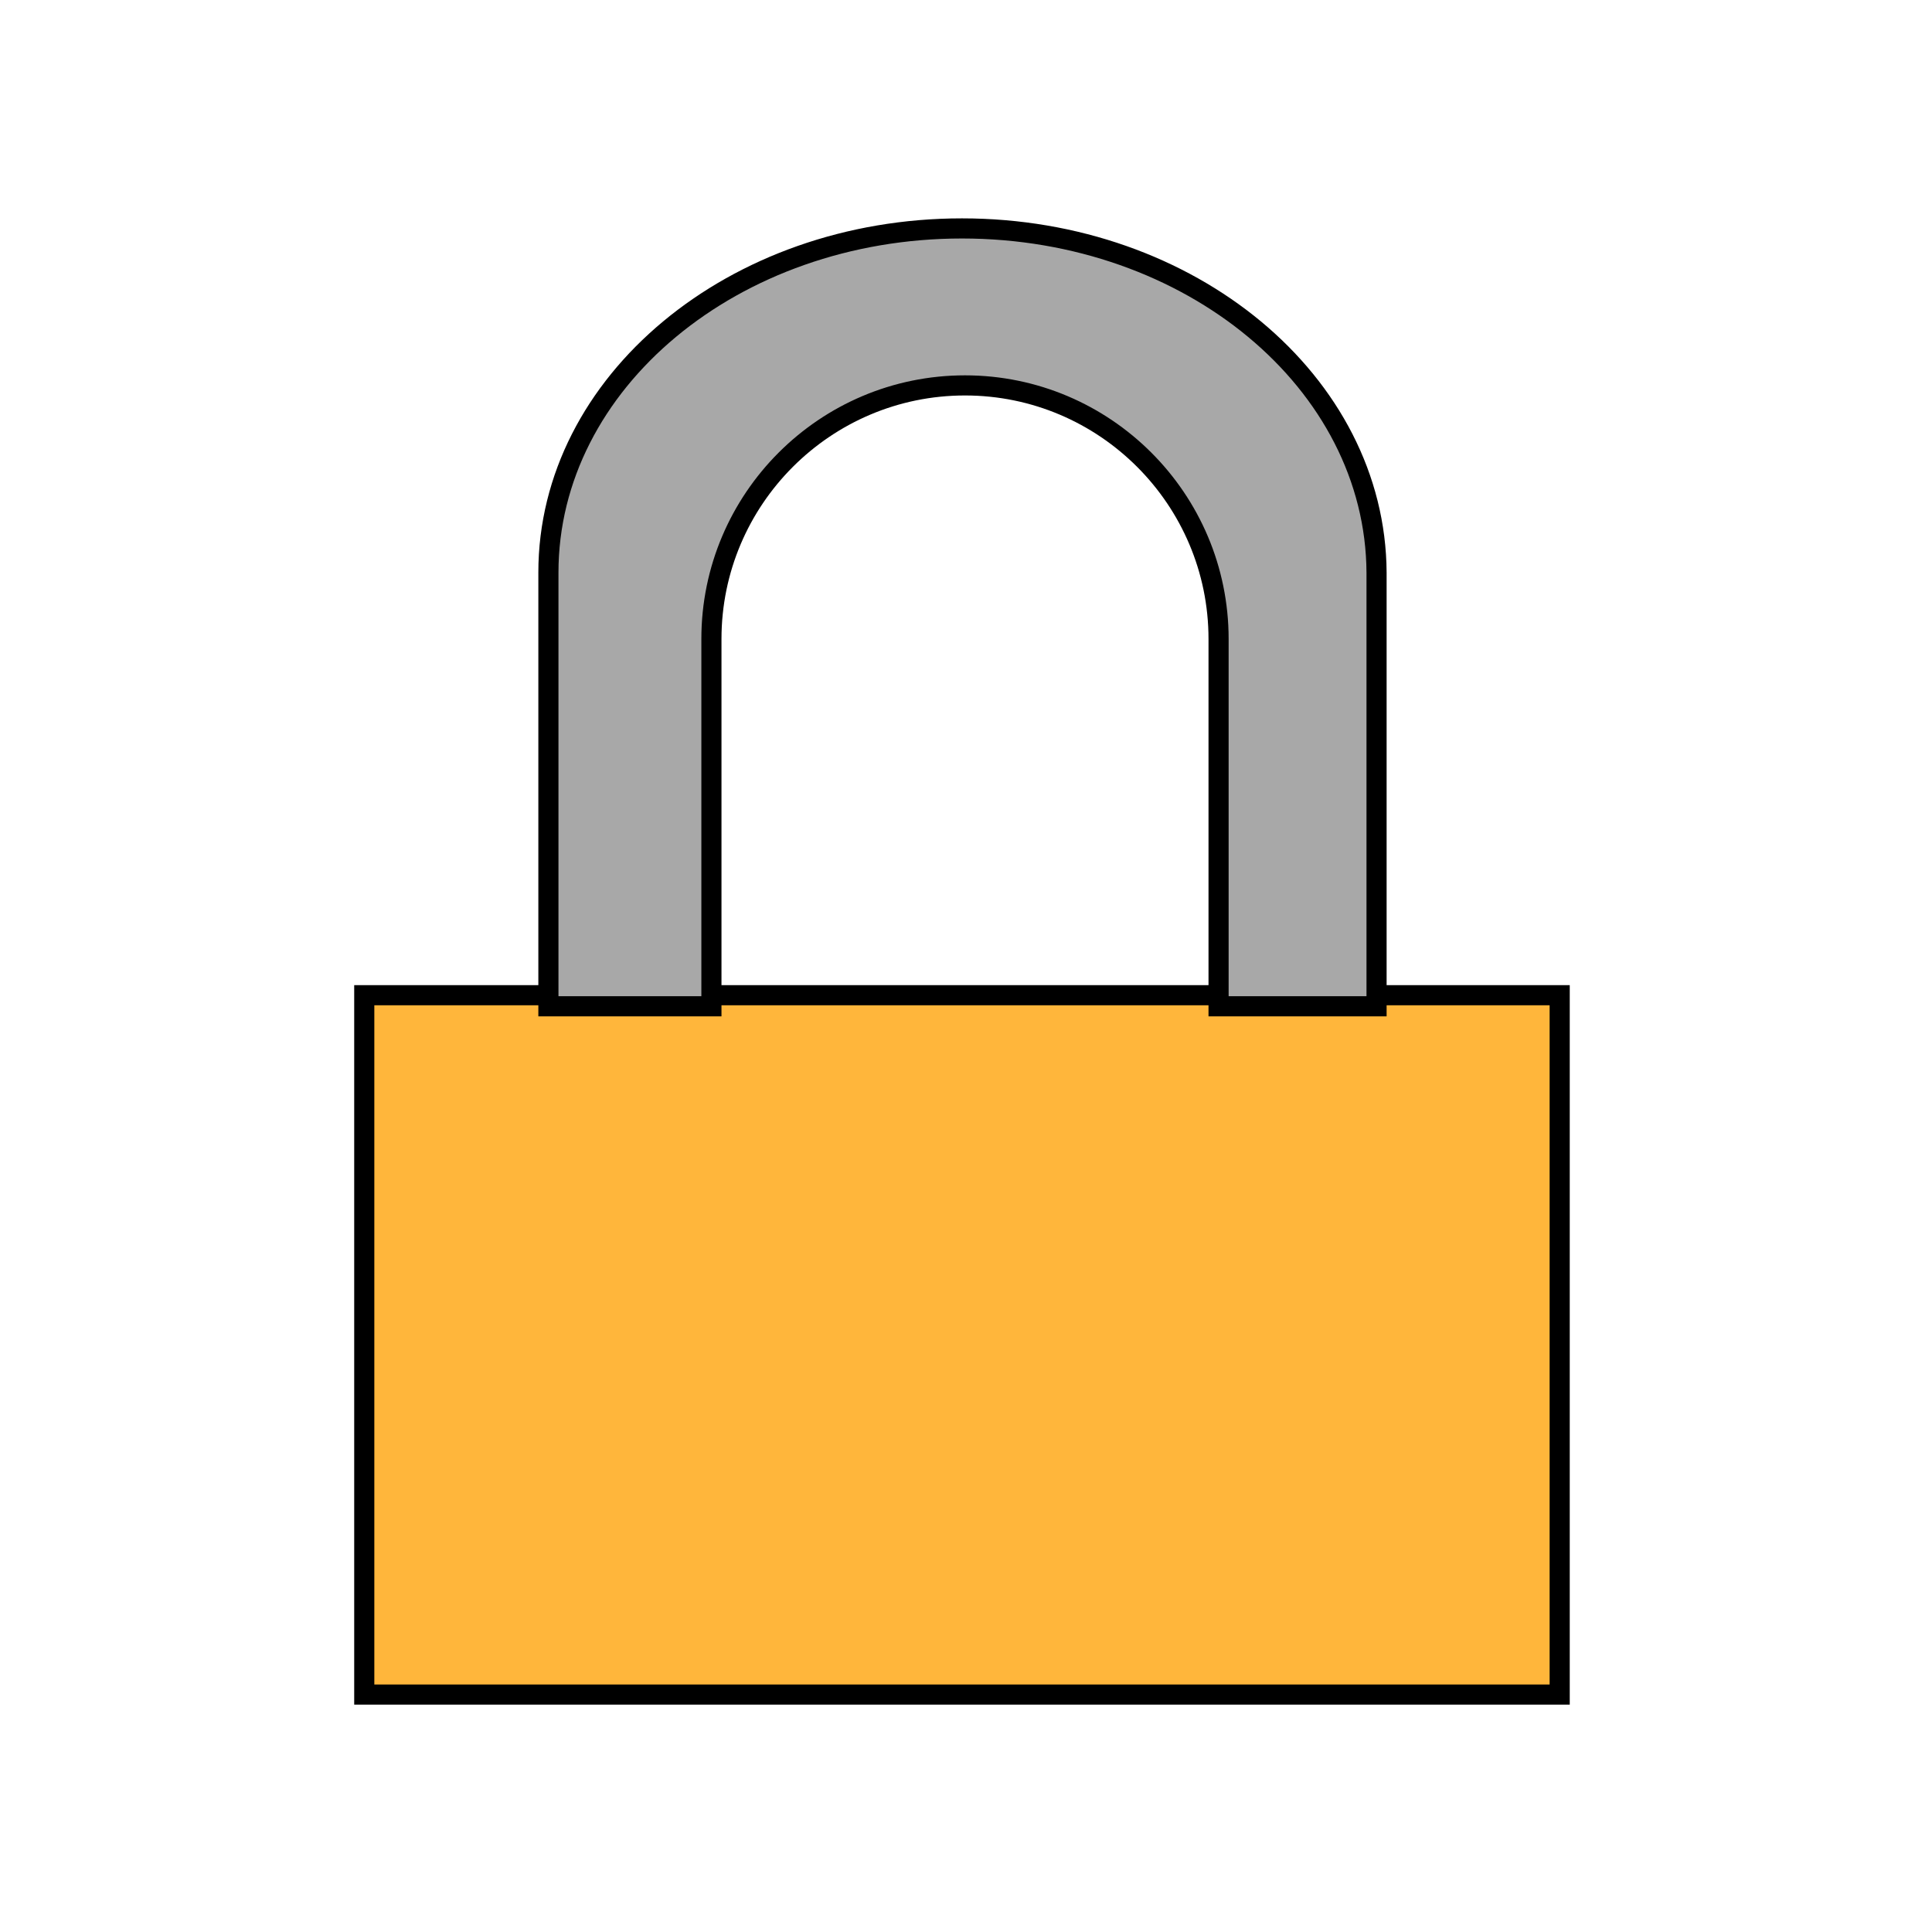
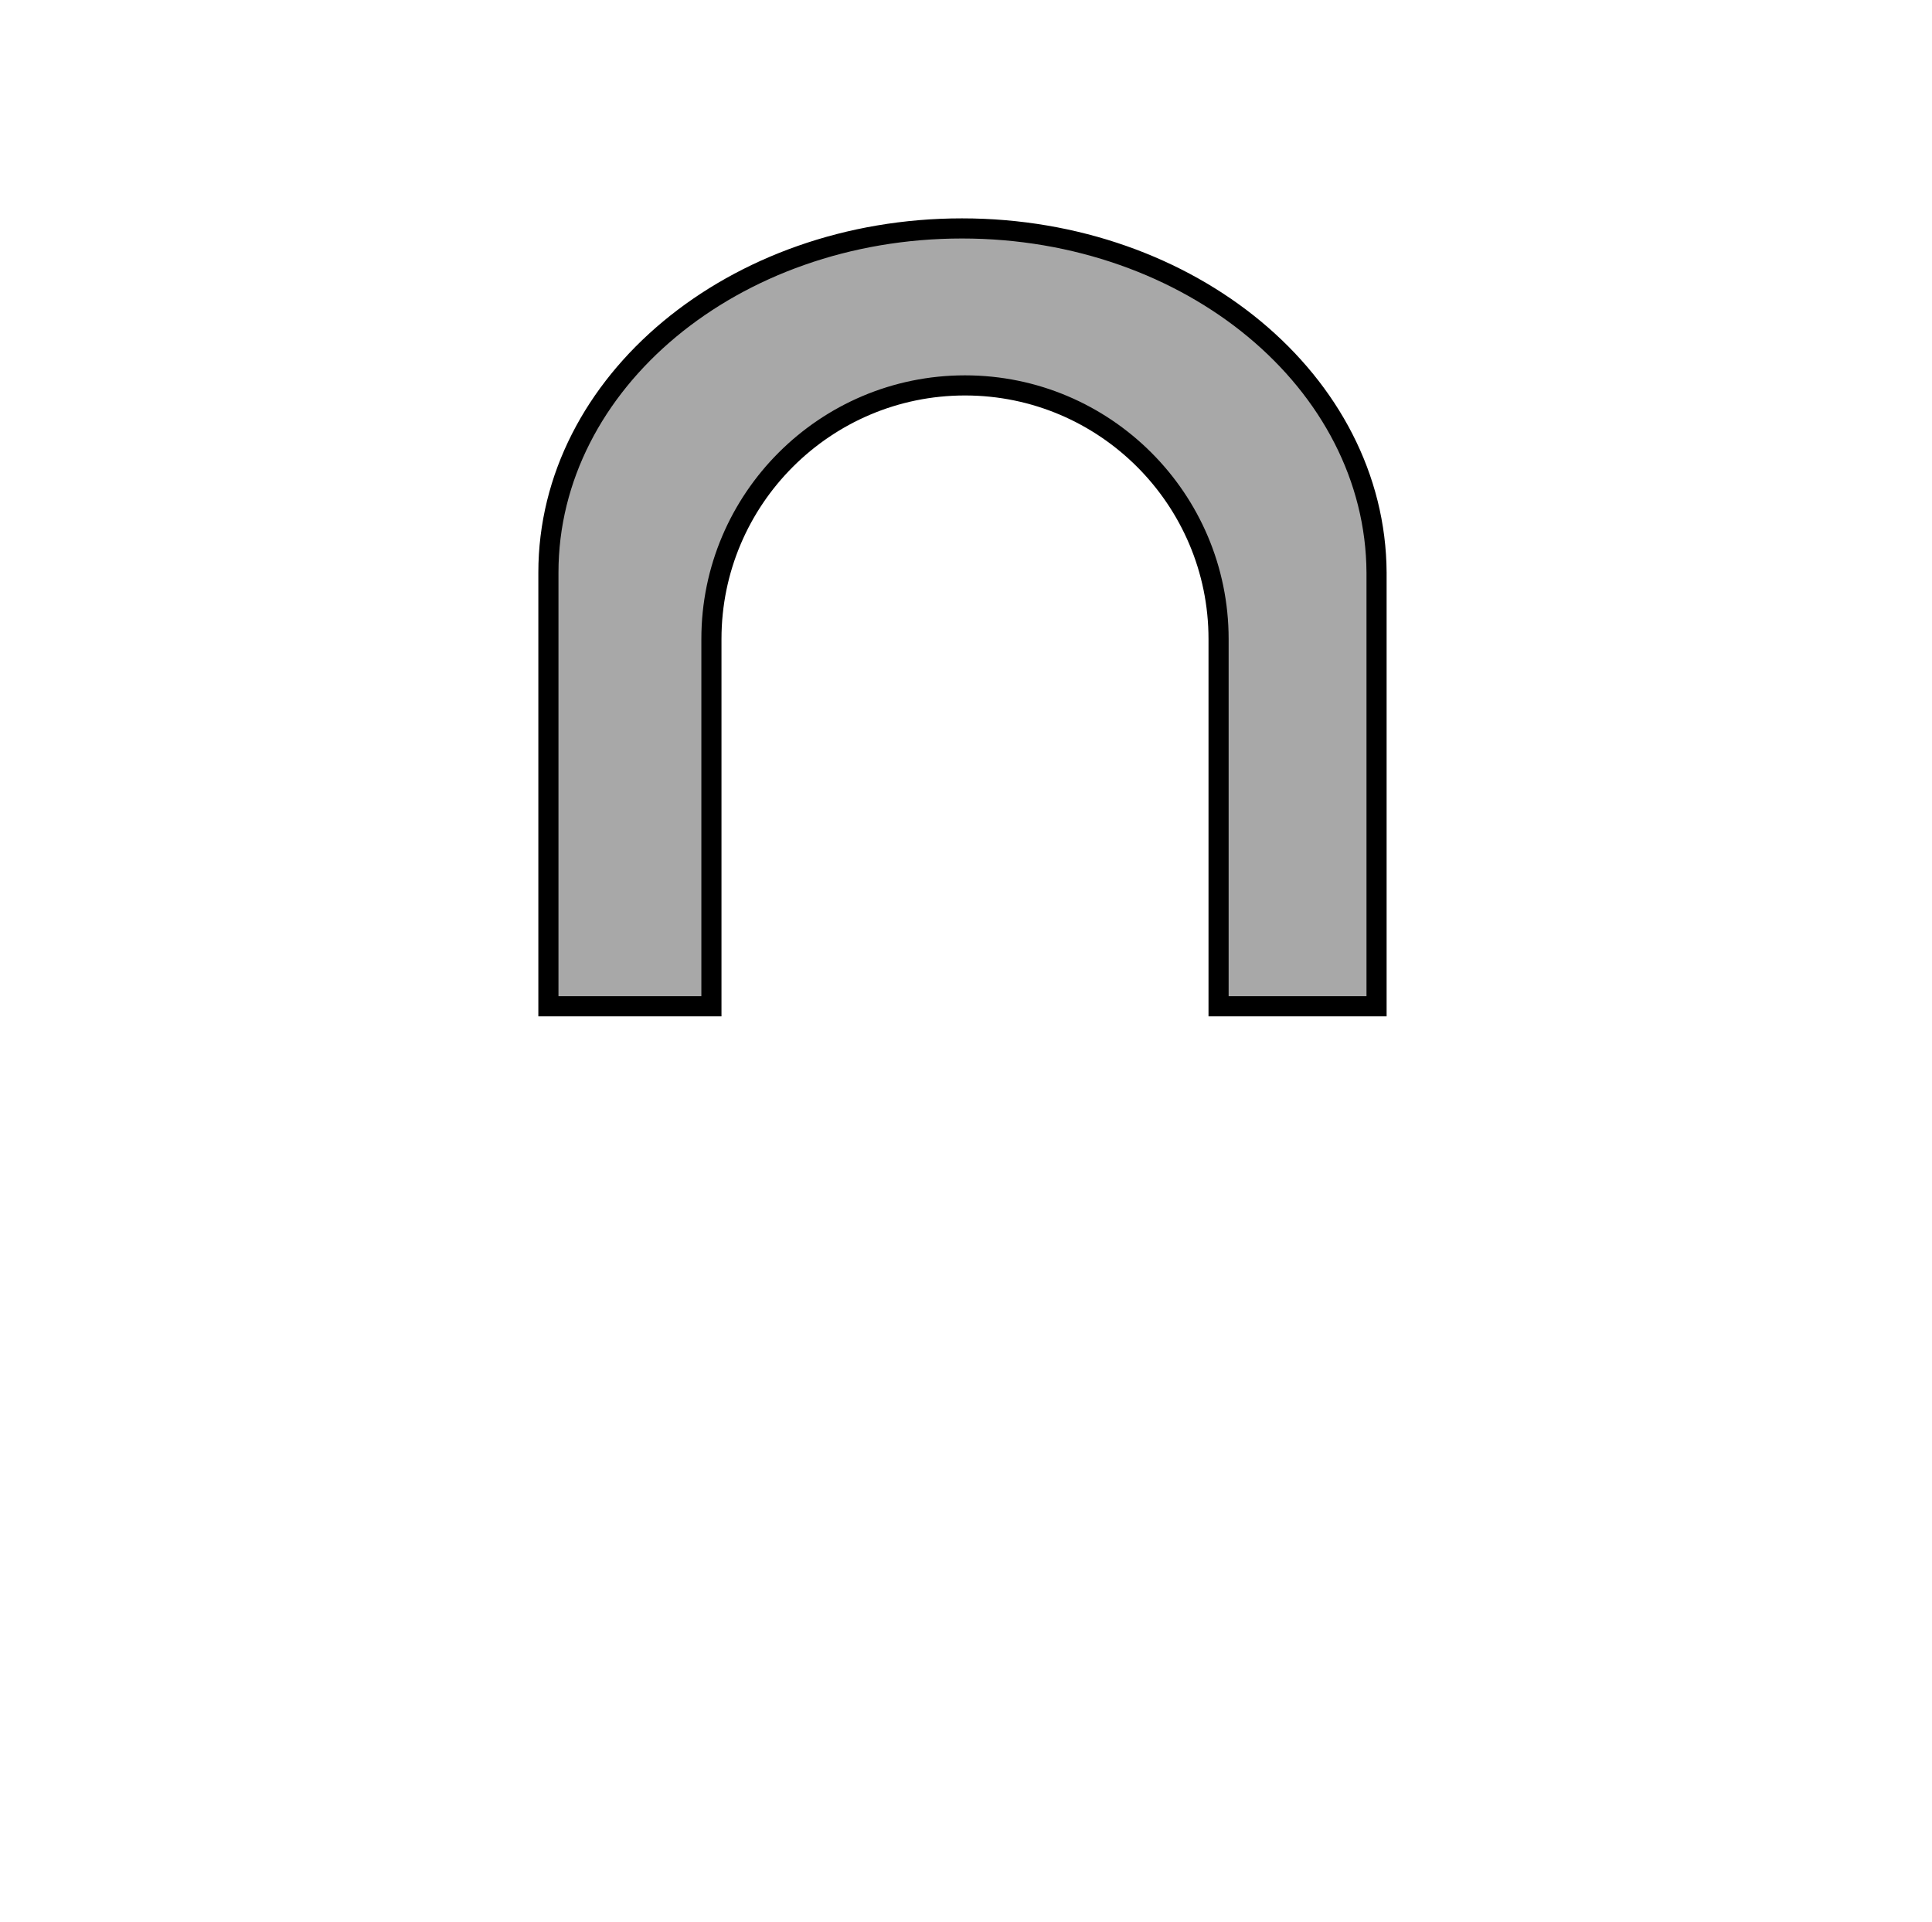
<svg xmlns="http://www.w3.org/2000/svg" id="Layer_1" x="0px" y="0px" viewBox="0 0 192 191" style="enable-background:new 0 0 192 191;" xml:space="preserve">
  <style type="text/css">	.st0{fill:none;stroke:#FC0606;stroke-width:2px;stroke-miterlimit:10;}	.st1{fill:#FFB63B;stroke:#000000;stroke-width:2px;stroke-miterlimit:10;}	.st2{fill:#A8A8A8;stroke:#000000;stroke-width:2px;stroke-miterlimit:10;}</style>
  <g>
    <g>
      <g>
        <g>
-           <rect x="36.2" y="98.9" class="st1" width="118.8" height="69.5" />
-           <path class="st2" d="M95.6,22.7L95.6,22.7c-22.7,0-41.1,15.3-41.1,34.2V100h16.2V63.5c0-13.9,11.3-25.2,25.2-25.2l0,0      c13.9,0,25.2,11.3,25.2,25.2V100h15.7V56.9C136.7,38,118.3,22.7,95.6,22.7z" />
+           <path class="st2" d="M95.6,22.7c-22.7,0-41.1,15.3-41.1,34.2V100h16.2V63.5c0-13.9,11.3-25.2,25.2-25.2l0,0      c13.9,0,25.2,11.3,25.2,25.2V100h15.7V56.9C136.7,38,118.3,22.7,95.6,22.7z" />
        </g>
      </g>
    </g>
  </g>
</svg>